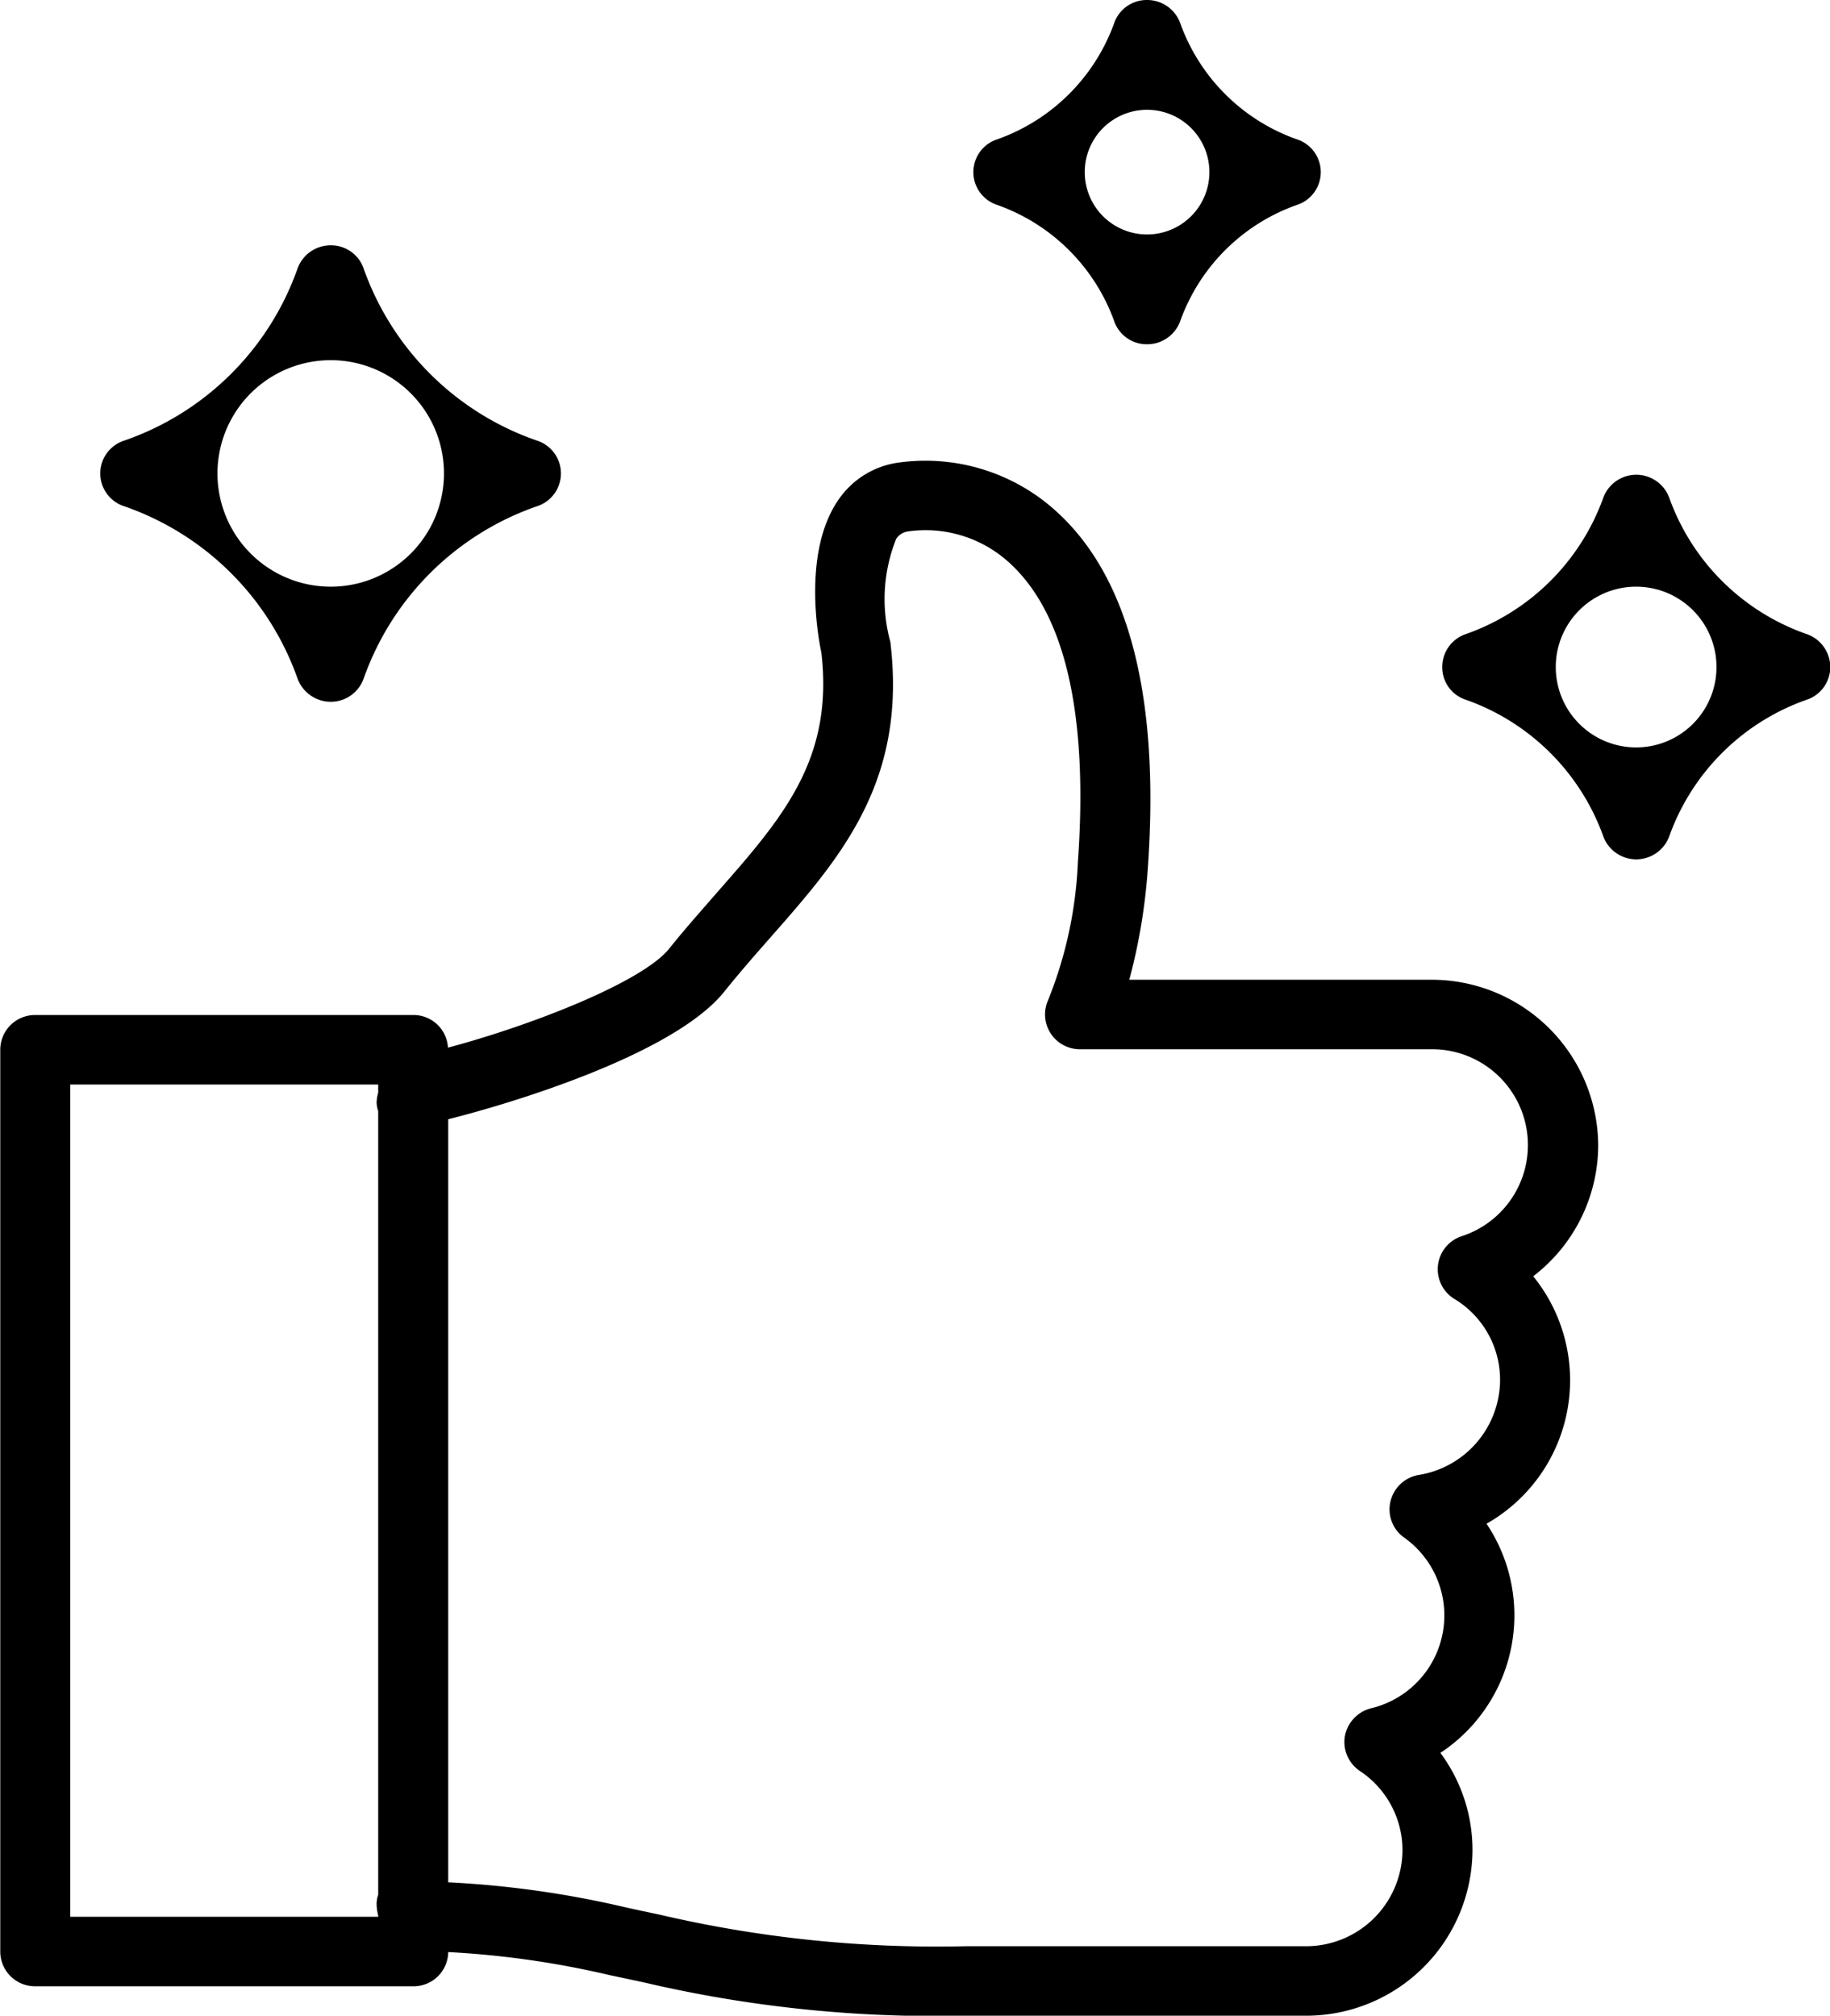
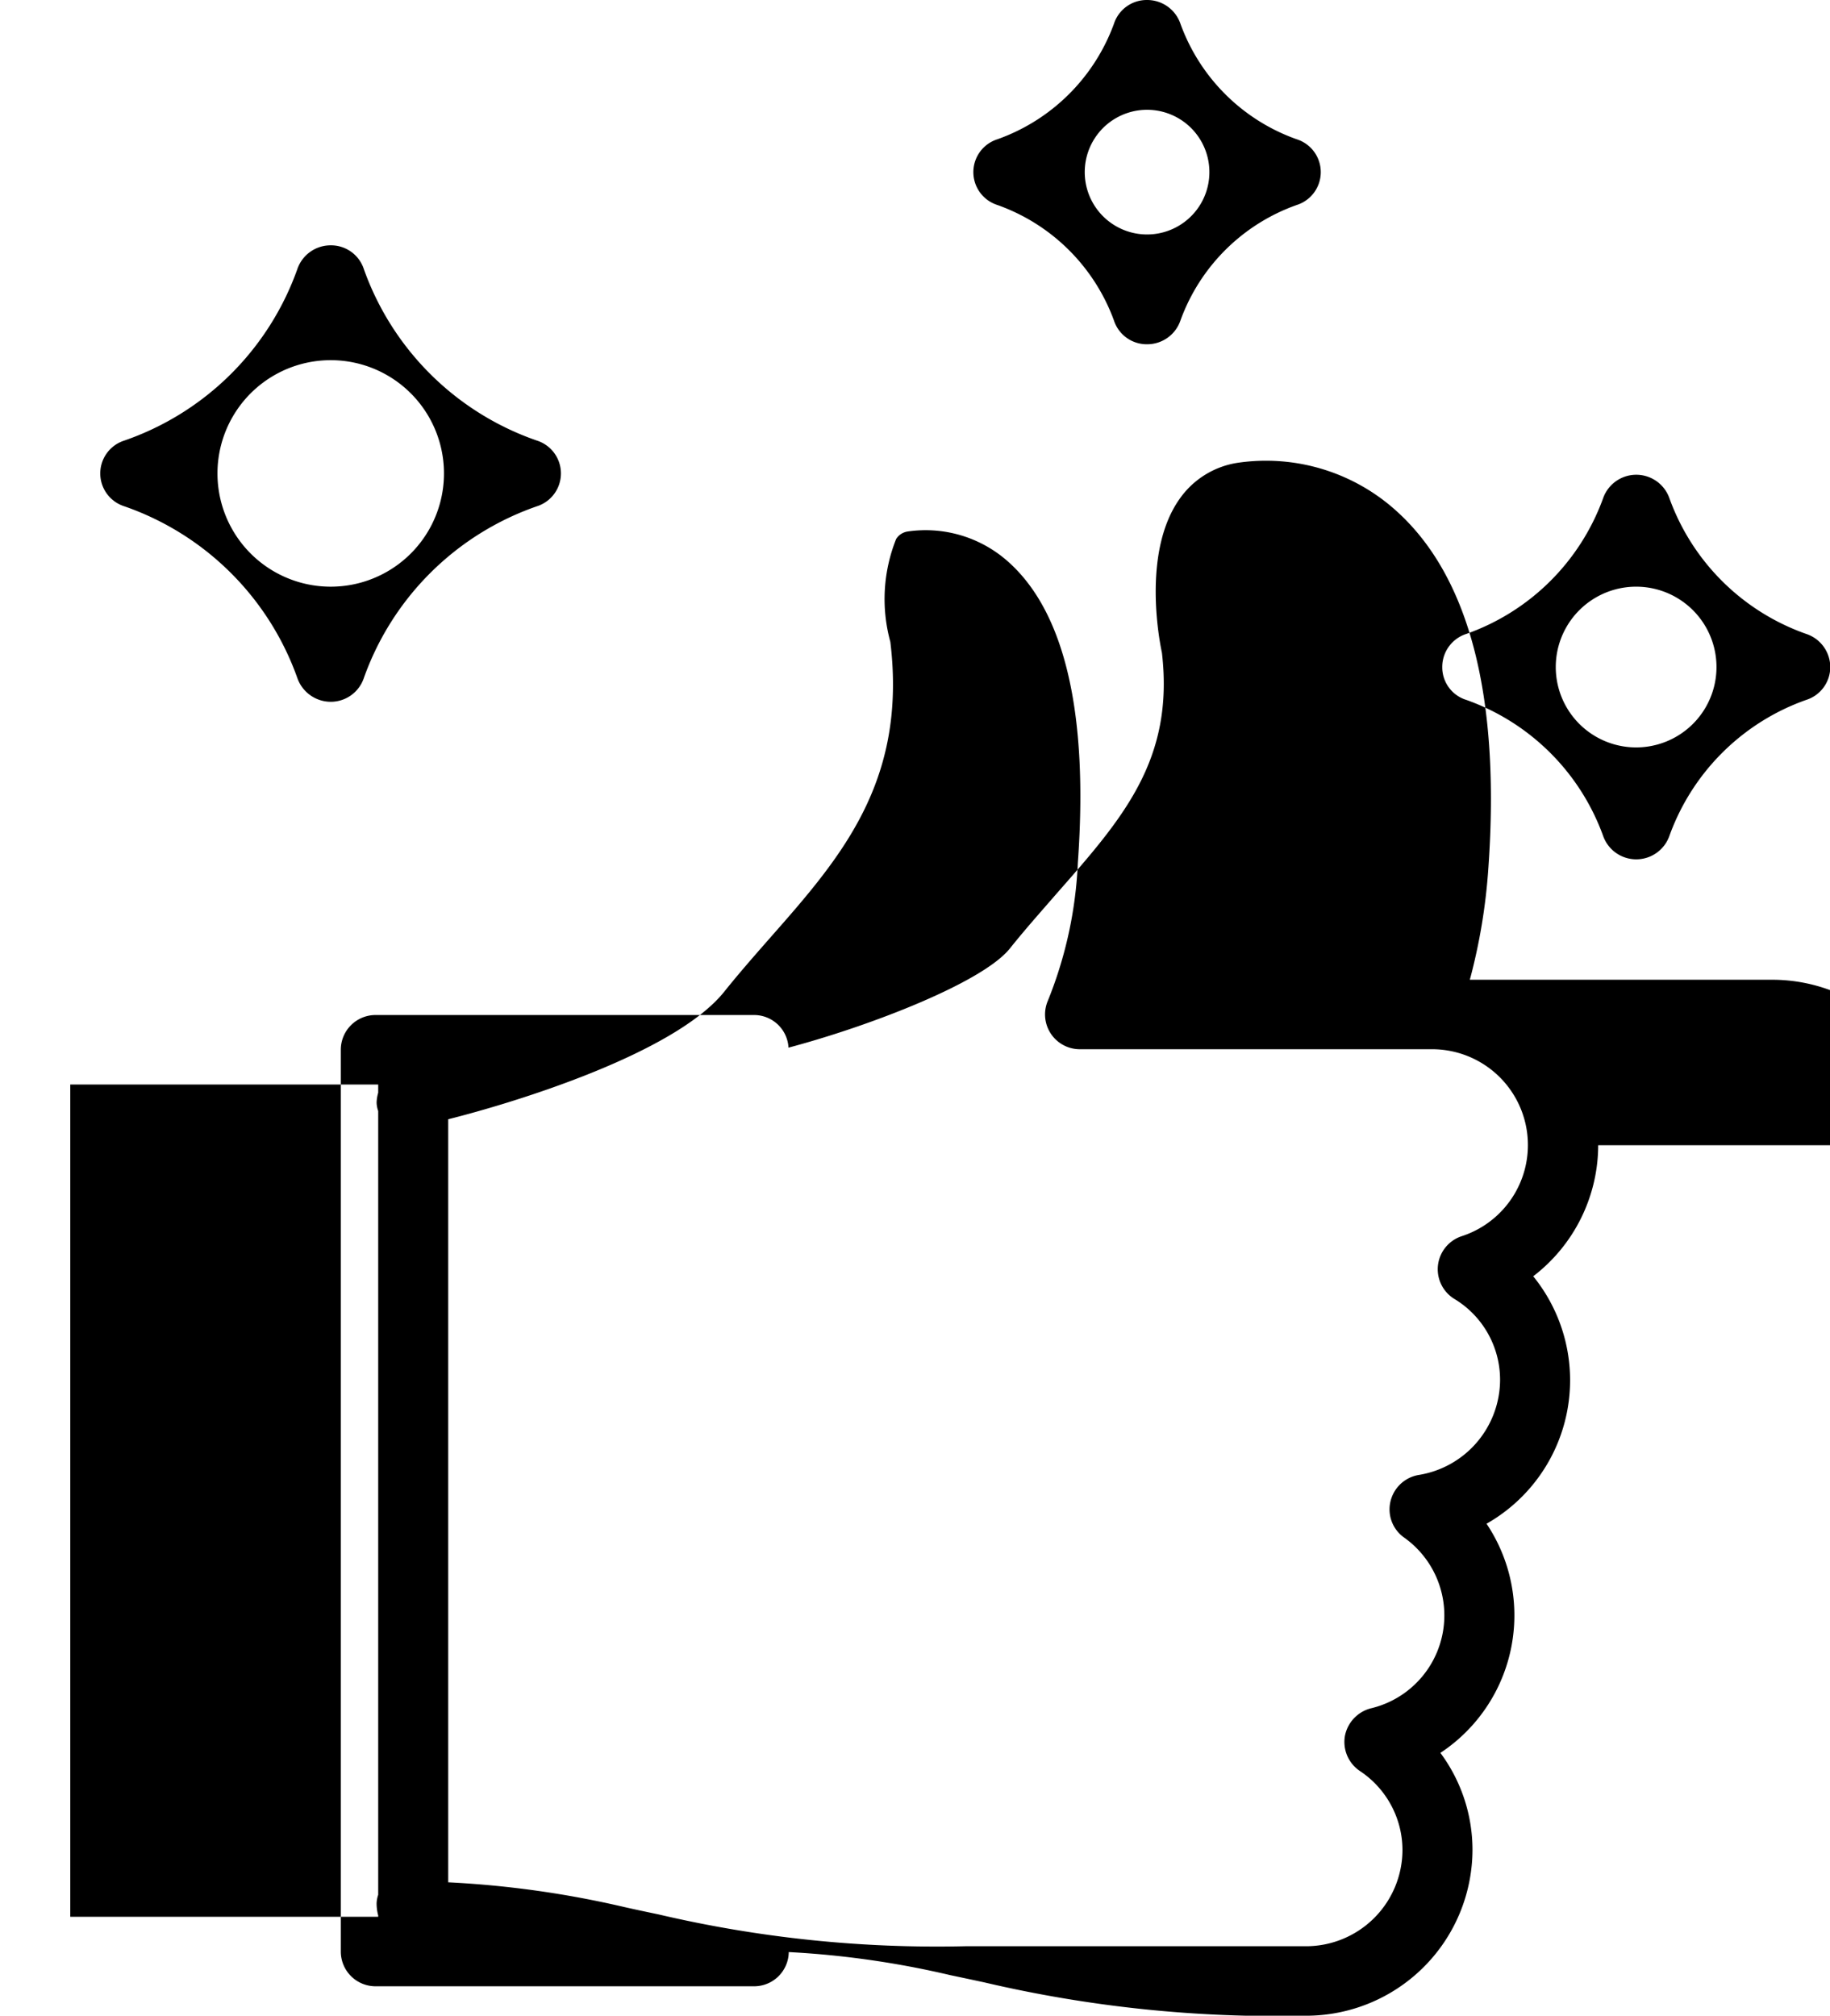
<svg xmlns="http://www.w3.org/2000/svg" width="69" height="76">
-   <path d="M1393.1 2667.39a8.489 8.489 0 0 0-5.15 5.11 1.325 1.325 0 0 1-2.51 0 8.514 8.514 0 0 0-5.15-5.11 1.287 1.287 0 0 1-.91-1.24 1.308 1.308 0 0 1 .91-1.25 8.5 8.5 0 0 0 5.15-5.1 1.325 1.325 0 0 1 2.51 0 8.474 8.474 0 0 0 5.15 5.1 1.321 1.321 0 0 1 .91 1.25 1.3 1.3 0 0 1-.91 1.24Zm-6.41-4.27a3.03 3.03 0 1 0 0 6.06 3.03 3.03 0 1 0 0-6.06Zm-1.43 21.06a6.239 6.239 0 0 1-2.45 4.94 6.221 6.221 0 0 1-1.76 9.33 6.212 6.212 0 0 1-1.74 8.64 6.141 6.141 0 0 1 1.21 3.67 6.272 6.272 0 0 1-6.29 6.24h-12.84a48.255 48.255 0 0 1-12.13-1.26c-.42-.09-.84-.18-1.27-.27a34.505 34.505 0 0 0-6.09-.87 1.306 1.306 0 0 1-1.32 1.29h-14.25a1.31 1.31 0 0 1-1.32-1.31v-34a1.31 1.31 0 0 1 1.32-1.31h14.25a1.3 1.3 0 0 1 1.31 1.23c3.12-.83 7.31-2.46 8.34-3.73.59-.74 1.2-1.42 1.78-2.09 2.48-2.82 4.43-5.03 3.96-9.07-.17-.8-.67-3.9.66-5.79a3.274 3.274 0 0 1 2.19-1.37 7.329 7.329 0 0 1 6.04 1.86c2.72 2.49 3.87 7 3.42 13.4a21.9 21.9 0 0 1-.7 4.23h11.38a6.28 6.28 0 0 1 6.3 6.24Zm-46 29.04a1.759 1.759 0 0 1-.06-.46 1.134 1.134 0 0 1 .06-.32v-29.55a1.07 1.07 0 0 1-.06-.32 1.506 1.506 0 0 1 .06-.37v-.31h-11.61v31.38h11.61v-.05Zm39.7-32.66h-13.23a1.312 1.312 0 0 1-1.22-1.83 15.641 15.641 0 0 0 1.13-5.2c.4-5.57-.47-9.38-2.57-11.3a4.673 4.673 0 0 0-3.85-1.19.624.624 0 0 0-.43.28 6.1 6.1 0 0 0-.22 3.88c.64 5.29-1.89 8.16-4.56 11.19-.57.65-1.15 1.31-1.71 2.01-1.88 2.33-7.89 4.17-10.4 4.8v28.77a37.3 37.3 0 0 1 6.63.93c.44.1.87.19 1.3.28a45.994 45.994 0 0 0 11.56 1.2h12.84a3.638 3.638 0 0 0 3.65-3.62 3.584 3.584 0 0 0-1.61-2.99 1.32 1.32 0 0 1-.56-1.32 1.336 1.336 0 0 1 .98-1.04 3.6 3.6 0 0 0 1.25-6.44 1.3 1.3 0 0 1-.51-1.37 1.317 1.317 0 0 1 1.07-.99 3.645 3.645 0 0 0 3.06-3.57 3.56 3.56 0 0 0-1.73-3.07 1.312 1.312 0 0 1 .28-2.36 3.613 3.613 0 0 0-1.15-7.05Zm-5.07-31.83a7.229 7.229 0 0 0-4.38 4.35 1.325 1.325 0 0 1-1.26.9 1.3 1.3 0 0 1-1.25-.9 7.27 7.27 0 0 0-4.39-4.35 1.3 1.3 0 0 1 0-2.48 7.27 7.27 0 0 0 4.39-4.35 1.3 1.3 0 0 1 1.25-.9 1.325 1.325 0 0 1 1.26.9 7.229 7.229 0 0 0 4.38 4.35 1.3 1.3 0 0 1 0 2.48Zm-5.64-3.59a2.35 2.35 0 1 0 0 4.7 2.35 2.35 0 1 0 0-4.7Zm-23.01 14.95a10.617 10.617 0 0 0-6.52 6.47 1.316 1.316 0 0 1-1.25.9 1.338 1.338 0 0 1-1.26-.9 10.617 10.617 0 0 0-6.52-6.47 1.3 1.3 0 0 1 0-2.48 10.6 10.6 0 0 0 6.52-6.46 1.325 1.325 0 0 1 1.26-.9 1.3 1.3 0 0 1 1.25.9 10.6 10.6 0 0 0 6.52 6.46 1.3 1.3 0 0 1 0 2.48Zm-7.77-5.51a4.27 4.27 0 1 0 0 8.54 4.27 4.27 0 1 0 0-8.54Z" transform="translate(-1325 -2641)" style="fill-rule:evenodd" />
+   <path d="M1393.1 2667.39a8.489 8.489 0 0 0-5.15 5.11 1.325 1.325 0 0 1-2.51 0 8.514 8.514 0 0 0-5.15-5.11 1.287 1.287 0 0 1-.91-1.24 1.308 1.308 0 0 1 .91-1.25 8.5 8.5 0 0 0 5.15-5.1 1.325 1.325 0 0 1 2.51 0 8.474 8.474 0 0 0 5.15 5.1 1.321 1.321 0 0 1 .91 1.25 1.3 1.3 0 0 1-.91 1.24Zm-6.41-4.27a3.03 3.03 0 1 0 0 6.06 3.03 3.03 0 1 0 0-6.06Zm-1.43 21.06a6.239 6.239 0 0 1-2.45 4.94 6.221 6.221 0 0 1-1.76 9.33 6.212 6.212 0 0 1-1.74 8.64 6.141 6.141 0 0 1 1.21 3.67 6.272 6.272 0 0 1-6.29 6.24a48.255 48.255 0 0 1-12.13-1.26c-.42-.09-.84-.18-1.27-.27a34.505 34.505 0 0 0-6.09-.87 1.306 1.306 0 0 1-1.32 1.29h-14.25a1.31 1.31 0 0 1-1.32-1.31v-34a1.31 1.31 0 0 1 1.32-1.31h14.25a1.3 1.3 0 0 1 1.31 1.23c3.12-.83 7.31-2.46 8.34-3.73.59-.74 1.2-1.42 1.78-2.09 2.48-2.82 4.43-5.03 3.96-9.07-.17-.8-.67-3.9.66-5.79a3.274 3.274 0 0 1 2.19-1.37 7.329 7.329 0 0 1 6.04 1.86c2.72 2.49 3.87 7 3.42 13.4a21.9 21.9 0 0 1-.7 4.23h11.38a6.28 6.28 0 0 1 6.3 6.24Zm-46 29.04a1.759 1.759 0 0 1-.06-.46 1.134 1.134 0 0 1 .06-.32v-29.55a1.07 1.07 0 0 1-.06-.32 1.506 1.506 0 0 1 .06-.37v-.31h-11.61v31.38h11.61v-.05Zm39.7-32.66h-13.23a1.312 1.312 0 0 1-1.22-1.83 15.641 15.641 0 0 0 1.13-5.2c.4-5.57-.47-9.38-2.57-11.3a4.673 4.673 0 0 0-3.85-1.19.624.624 0 0 0-.43.28 6.1 6.1 0 0 0-.22 3.88c.64 5.29-1.89 8.16-4.56 11.19-.57.65-1.15 1.31-1.71 2.01-1.88 2.33-7.89 4.17-10.4 4.8v28.77a37.3 37.3 0 0 1 6.63.93c.44.1.87.19 1.3.28a45.994 45.994 0 0 0 11.56 1.2h12.84a3.638 3.638 0 0 0 3.65-3.62 3.584 3.584 0 0 0-1.61-2.99 1.32 1.32 0 0 1-.56-1.32 1.336 1.336 0 0 1 .98-1.04 3.6 3.6 0 0 0 1.25-6.44 1.3 1.3 0 0 1-.51-1.37 1.317 1.317 0 0 1 1.07-.99 3.645 3.645 0 0 0 3.06-3.57 3.56 3.56 0 0 0-1.73-3.07 1.312 1.312 0 0 1 .28-2.36 3.613 3.613 0 0 0-1.15-7.05Zm-5.07-31.83a7.229 7.229 0 0 0-4.38 4.35 1.325 1.325 0 0 1-1.26.9 1.3 1.3 0 0 1-1.25-.9 7.27 7.27 0 0 0-4.39-4.35 1.3 1.3 0 0 1 0-2.48 7.27 7.27 0 0 0 4.39-4.35 1.3 1.3 0 0 1 1.25-.9 1.325 1.325 0 0 1 1.26.9 7.229 7.229 0 0 0 4.38 4.35 1.3 1.3 0 0 1 0 2.48Zm-5.64-3.59a2.35 2.35 0 1 0 0 4.7 2.35 2.35 0 1 0 0-4.7Zm-23.01 14.95a10.617 10.617 0 0 0-6.52 6.47 1.316 1.316 0 0 1-1.25.9 1.338 1.338 0 0 1-1.26-.9 10.617 10.617 0 0 0-6.52-6.47 1.3 1.3 0 0 1 0-2.48 10.6 10.6 0 0 0 6.52-6.46 1.325 1.325 0 0 1 1.26-.9 1.3 1.3 0 0 1 1.25.9 10.6 10.6 0 0 0 6.52 6.46 1.3 1.3 0 0 1 0 2.48Zm-7.77-5.51a4.27 4.27 0 1 0 0 8.54 4.27 4.27 0 1 0 0-8.54Z" transform="translate(-1325 -2641)" style="fill-rule:evenodd" />
</svg>